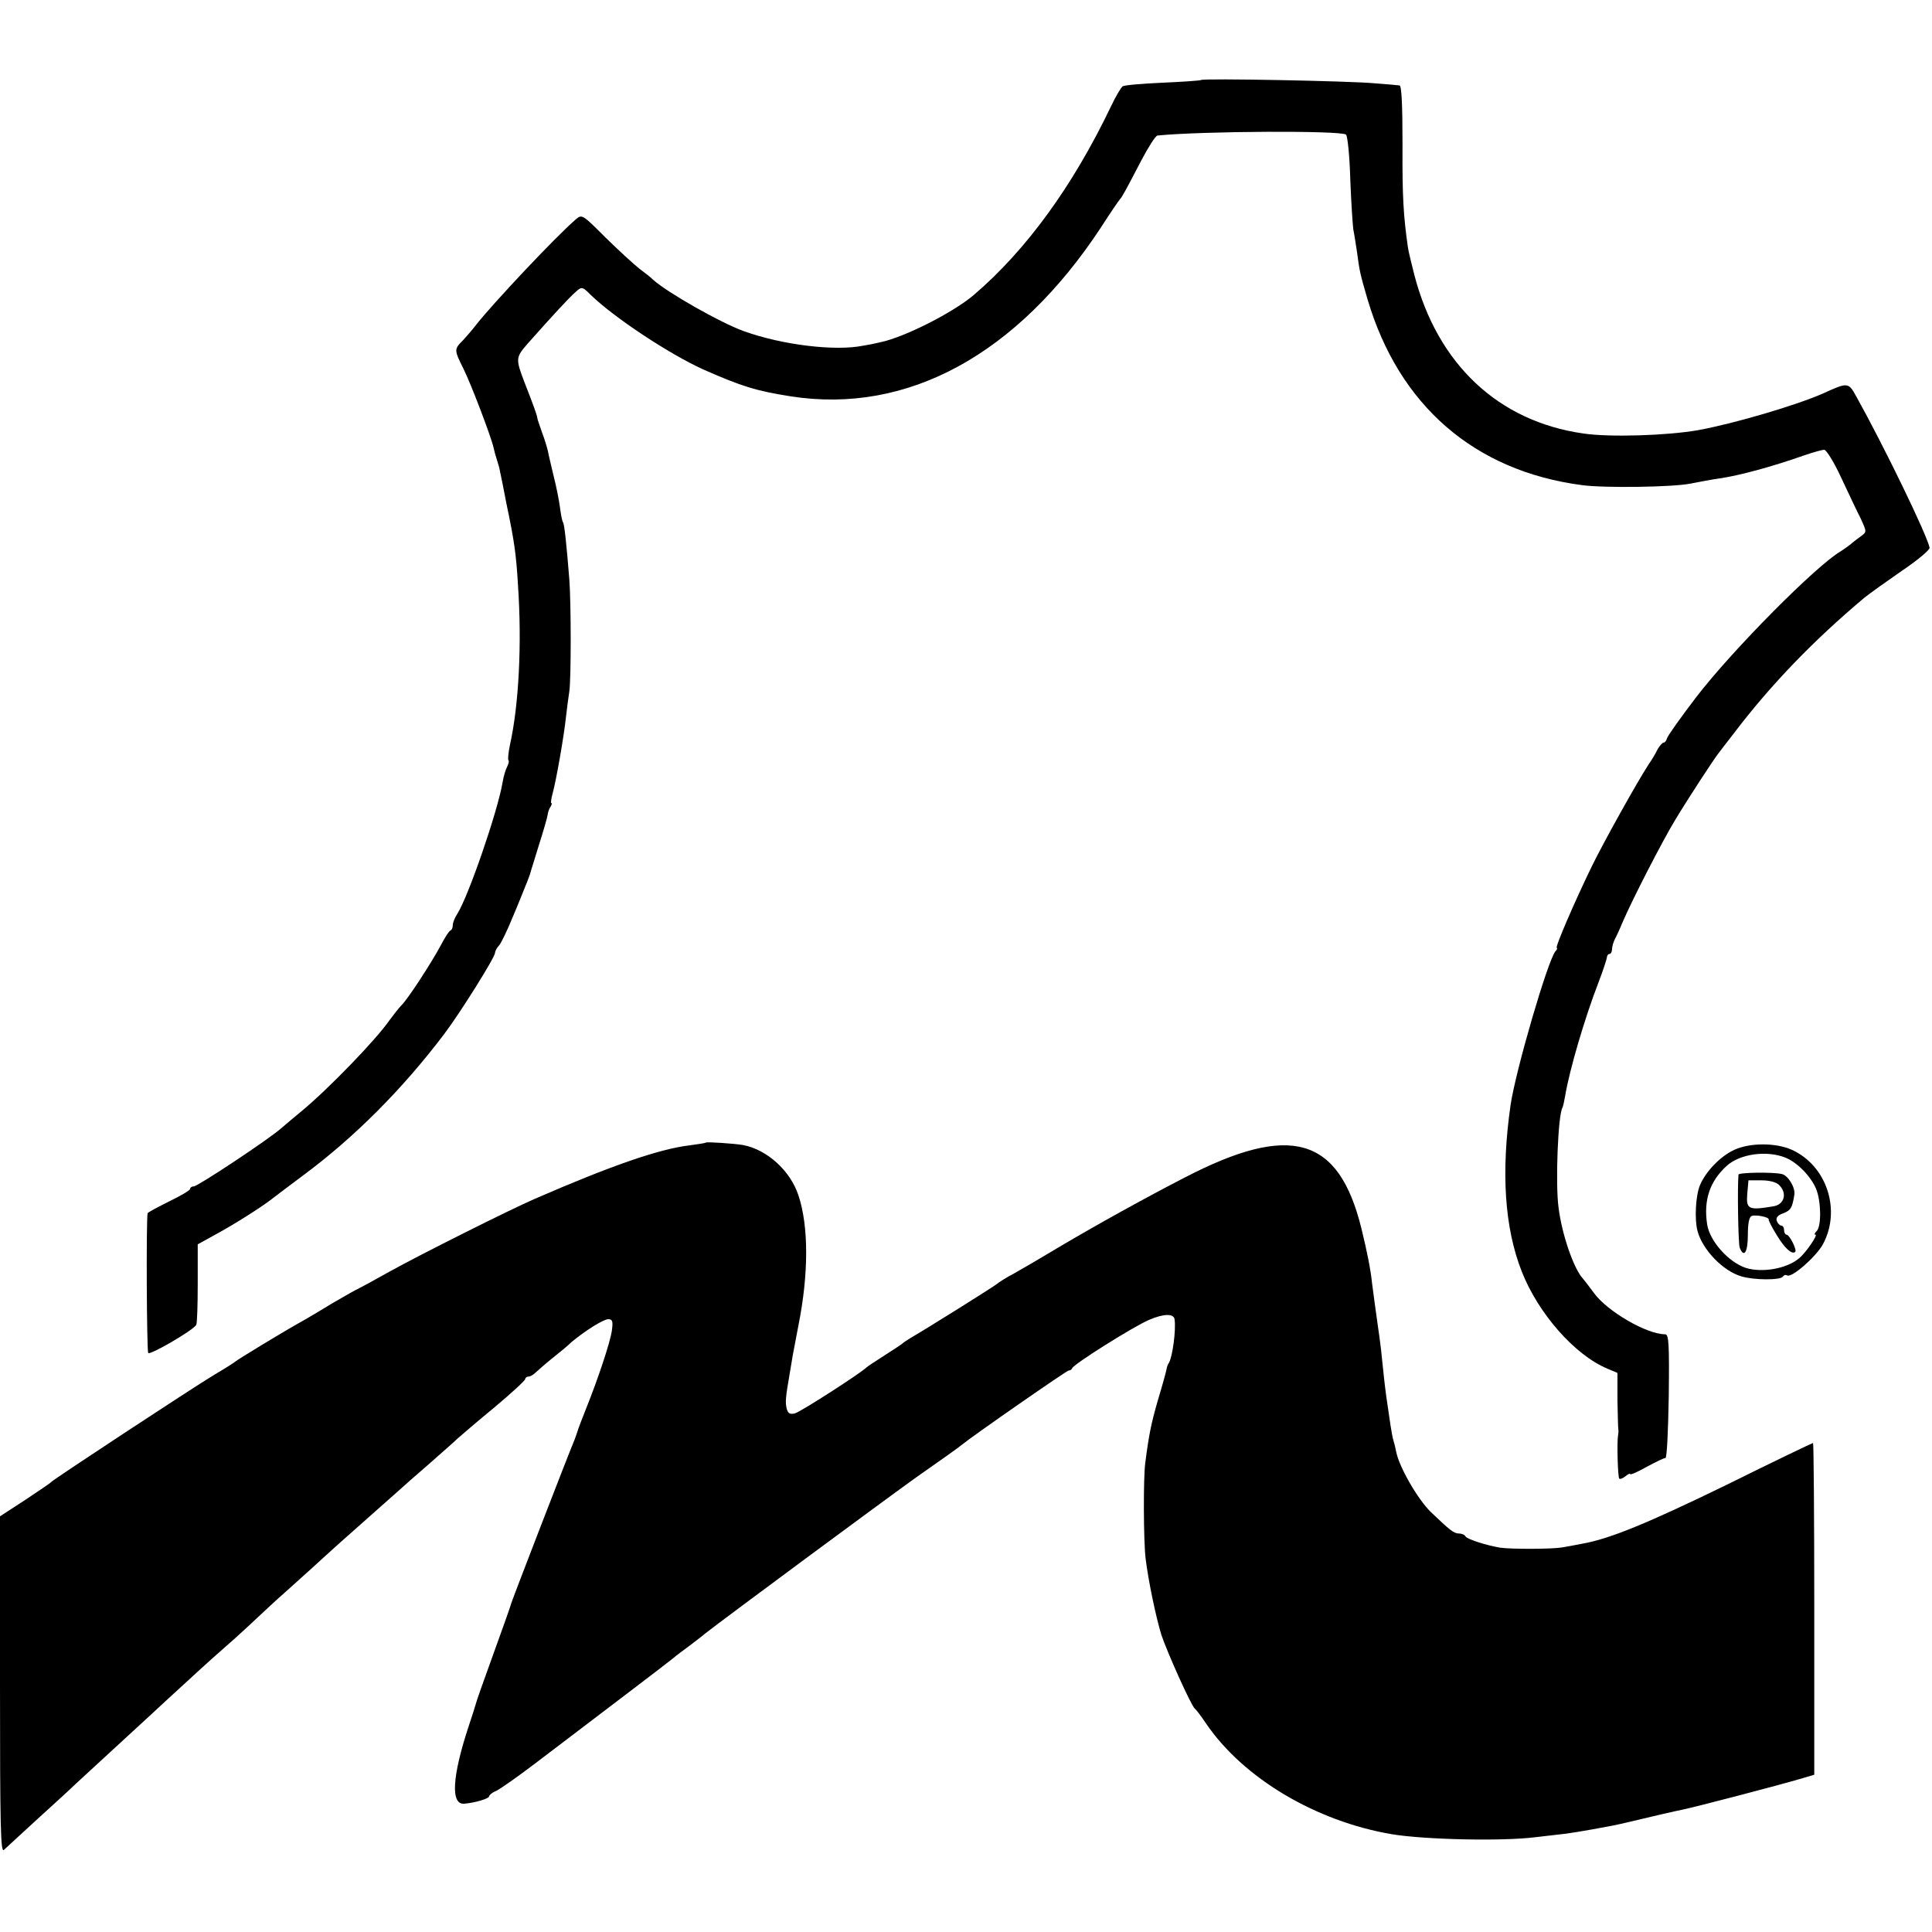
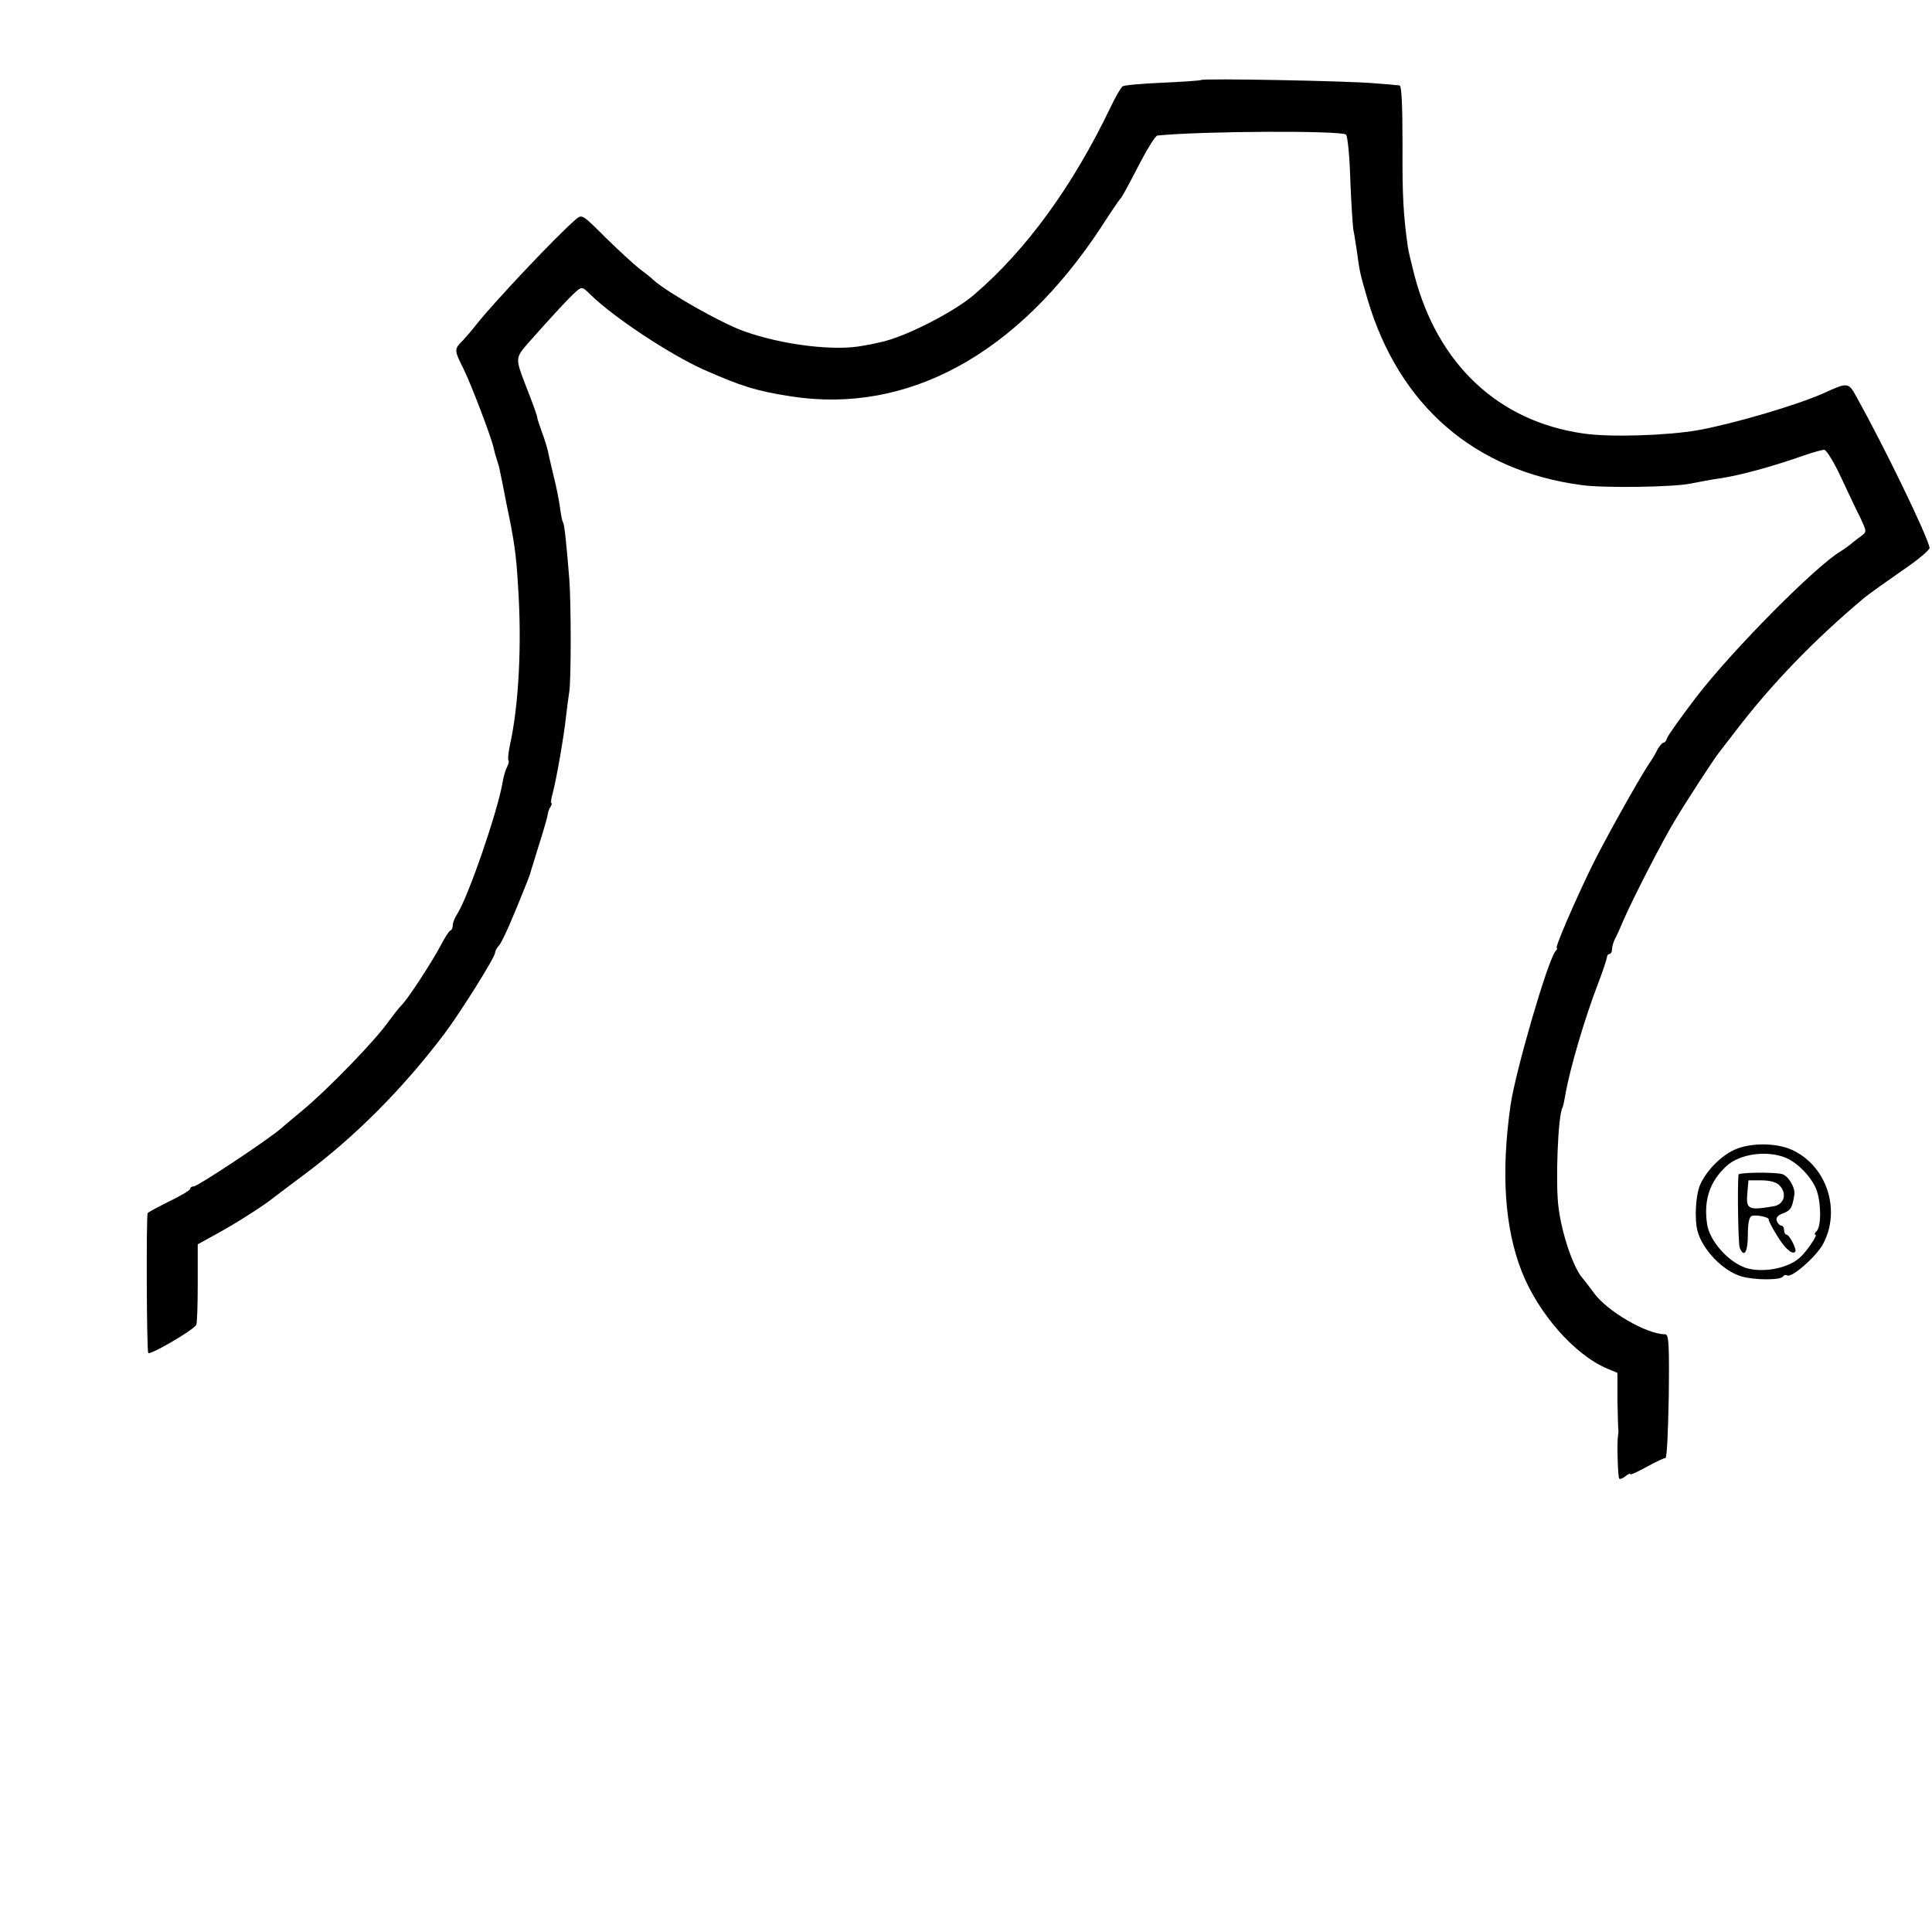
<svg xmlns="http://www.w3.org/2000/svg" version="1.0" width="640pt" height="640pt" viewBox="0 0 640 640" preserveAspectRatio="xMidYMid meet">
  <g transform="translate(0,640) scale(0.1,-0.1)" fill="#000000" stroke="none">
    <path d="M3979 6135 c-3 -2 -60 -6 -128 -9 -67 -3 -127 -8 -132 -12 -5 -3 -23 -33 -39 -67 -127 -265 -281 -476 -454 -624 -68 -58 -231 -141 -311 -157 -16 -4 -41 -9 -55 -11 -93 -19 -268 2 -396 48 -78 28 -255 129 -300 170 -7 7 -27 23 -46 37 -18 14 -68 60 -112 103 -77 77 -78 78 -99 60 -70 -61 -272 -276 -329 -348 -12 -16 -33 -40 -45 -53 -29 -29 -29 -31 3 -95 26 -53 92 -227 99 -260 2 -10 7 -28 11 -40 4 -12 9 -29 10 -37 2 -8 12 -58 22 -110 26 -124 32 -167 38 -270 13 -192 3 -395 -27 -529 -5 -24 -7 -46 -5 -49 3 -2 1 -12 -4 -22 -5 -9 -12 -32 -15 -51 -16 -96 -114 -380 -150 -436 -8 -12 -15 -29 -15 -37 0 -8 -3 -16 -7 -18 -5 -1 -19 -23 -32 -48 -32 -60 -111 -181 -131 -200 -8 -8 -26 -31 -40 -50 -45 -65 -203 -228 -290 -300 -23 -19 -54 -45 -69 -58 -42 -37 -276 -192 -289 -192 -7 0 -12 -4 -12 -8 0 -5 -31 -23 -70 -42 -38 -19 -70 -36 -71 -39 -5 -25 -3 -455 2 -463 5 -8 146 73 159 93 3 4 5 66 5 137 l0 130 58 32 c63 34 149 89 182 114 11 9 61 46 110 83 170 126 329 286 466 467 53 70 169 255 169 270 0 5 6 17 14 25 7 9 27 50 44 92 18 42 37 90 43 105 7 16 13 34 15 39 1 6 15 48 29 95 15 47 28 92 29 100 1 9 5 21 10 28 4 6 5 12 2 12 -2 0 0 15 5 33 11 40 37 186 44 253 3 27 8 65 11 84 6 41 6 290 0 370 -9 112 -16 183 -21 190 -3 4 -7 26 -10 49 -3 23 -12 69 -21 104 -8 34 -17 71 -19 83 -3 12 -11 40 -20 63 -8 23 -15 43 -15 46 -1 10 -13 43 -42 117 -31 81 -30 84 12 132 79 89 136 151 157 169 20 18 22 18 50 -10 77 -75 262 -197 373 -247 127 -56 175 -71 290 -89 386 -60 749 138 1026 558 32 50 61 92 64 95 7 7 21 33 71 129 23 44 47 81 53 82 149 15 612 17 625 3 5 -5 12 -72 14 -149 3 -77 8 -151 10 -165 3 -14 8 -47 12 -73 9 -69 11 -75 35 -158 104 -352 354 -569 710 -616 72 -10 300 -7 360 5 30 6 73 14 95 17 68 10 172 38 283 77 29 10 58 18 65 18 7 0 33 -42 56 -92 24 -51 53 -113 65 -136 20 -44 20 -44 1 -58 -11 -8 -27 -20 -36 -28 -9 -7 -23 -17 -31 -22 -81 -47 -357 -325 -478 -482 -52 -68 -96 -130 -98 -138 -2 -8 -7 -14 -11 -14 -4 0 -13 -10 -20 -22 -6 -13 -19 -35 -29 -49 -38 -58 -150 -259 -189 -339 -56 -115 -123 -270 -116 -270 3 0 1 -6 -5 -12 -26 -34 -130 -390 -148 -508 -32 -224 -20 -407 37 -552 55 -140 176 -277 284 -322 l33 -14 0 -89 c1 -50 2 -94 3 -99 1 -5 0 -13 -1 -19 -4 -21 -1 -138 4 -143 3 -3 12 1 21 8 8 7 15 10 15 7 0 -4 25 7 55 24 30 16 58 30 62 29 5 0 9 92 11 205 2 176 0 205 -12 205 -61 0 -192 76 -236 137 -14 19 -30 40 -36 47 -31 33 -70 147 -81 235 -11 78 -2 309 13 332 2 4 6 22 9 40 14 84 64 255 110 374 15 39 27 76 28 83 0 6 4 12 9 12 4 0 8 7 8 15 0 8 4 23 9 33 5 9 17 35 26 57 34 79 134 273 175 340 44 73 129 203 143 220 4 6 27 35 50 65 123 162 265 309 433 450 16 13 72 53 124 89 52 35 94 70 92 77 -10 45 -149 332 -243 501 -26 47 -28 47 -109 10 -88 -39 -294 -100 -415 -122 -103 -18 -293 -24 -380 -11 -281 40 -483 229 -560 526 -9 36 -19 76 -21 90 -15 105 -19 169 -18 341 0 131 -3 196 -10 196 -6 1 -42 4 -81 7 -86 8 -570 17 -576 11z" />
-     <path d="M2338 2615 c-2 -2 -25 -5 -53 -9 -101 -12 -260 -67 -515 -178 -87 -38 -376 -183 -479 -240 -57 -32 -105 -58 -106 -58 -2 0 -39 -21 -82 -46 -43 -26 -91 -55 -108 -64 -66 -37 -210 -125 -215 -130 -3 -3 -34 -23 -70 -44 -73 -44 -532 -346 -540 -355 -3 -4 -42 -30 -87 -60 l-83 -54 0 -559 c0 -469 2 -557 13 -546 8 7 58 54 112 103 55 50 111 101 125 115 27 25 200 184 250 230 15 14 71 66 125 115 54 50 109 99 122 110 13 11 51 45 83 75 32 30 83 78 114 105 31 28 71 64 89 80 52 48 138 125 212 190 37 33 73 65 79 70 6 6 47 42 91 80 44 39 89 78 100 89 11 10 66 57 123 104 56 47 102 89 102 94 0 4 5 8 11 8 6 0 16 6 23 13 8 7 32 29 56 48 23 18 52 42 63 53 44 37 106 76 122 76 14 0 16 -7 12 -37 -5 -38 -46 -161 -87 -263 -12 -30 -23 -59 -25 -65 -1 -5 -7 -21 -12 -35 -24 -57 -205 -526 -209 -540 -2 -8 -29 -85 -60 -170 -31 -85 -57 -159 -58 -165 -1 -5 -12 -39 -24 -75 -54 -164 -60 -259 -14 -255 36 3 82 17 82 24 0 4 10 13 23 18 13 6 70 46 128 90 229 174 445 338 459 350 8 7 33 26 55 42 22 17 45 34 50 39 73 57 595 443 700 518 77 54 145 102 150 107 39 32 349 247 355 247 5 0 10 3 12 8 6 14 203 138 255 160 49 21 82 21 84 1 5 -36 -7 -124 -19 -144 -4 -5 -7 -15 -8 -22 -1 -6 -13 -51 -28 -100 -23 -80 -30 -115 -42 -208 -7 -49 -6 -261 1 -318 9 -74 34 -193 52 -252 18 -55 99 -236 111 -245 4 -3 21 -25 37 -49 123 -181 363 -324 615 -367 108 -18 365 -24 476 -10 28 3 71 8 95 11 24 3 67 10 94 15 28 5 59 11 70 13 11 2 31 7 45 10 74 18 166 39 182 42 40 8 317 80 401 105 l37 11 0 549 c0 303 -2 550 -4 550 -2 0 -132 -62 -287 -139 -261 -127 -387 -179 -479 -195 -19 -4 -48 -9 -65 -12 -35 -6 -168 -6 -205 -1 -47 8 -109 28 -115 37 -3 6 -13 10 -21 10 -18 0 -30 10 -94 71 -44 43 -105 149 -115 200 -2 11 -6 28 -9 37 -3 9 -7 33 -10 52 -13 87 -16 108 -21 153 -3 26 -7 68 -10 95 -3 26 -8 63 -11 82 -7 48 -15 110 -19 140 -5 48 -17 106 -35 180 -75 305 -235 351 -586 169 -130 -67 -289 -155 -414 -229 -58 -35 -125 -74 -150 -88 -25 -13 -52 -30 -60 -37 -13 -10 -223 -142 -285 -178 -11 -7 -22 -14 -25 -17 -3 -3 -30 -21 -60 -40 -30 -19 -57 -37 -60 -40 -16 -17 -219 -148 -237 -152 -16 -4 -23 0 -27 16 -5 21 -4 35 10 116 3 19 8 46 10 60 3 14 11 59 19 100 34 170 34 328 0 430 -27 82 -104 152 -184 167 -30 5 -119 11 -123 8z" />
    <path d="M5745 2591 c-46 -21 -95 -72 -114 -118 -14 -34 -18 -112 -8 -150 16 -62 84 -133 145 -151 43 -13 130 -13 138 -1 3 5 9 7 14 4 15 -9 94 60 118 102 62 113 14 261 -102 314 -53 24 -139 24 -191 0z m170 -26 c39 -16 83 -61 101 -103 17 -42 18 -124 2 -140 -7 -7 -9 -12 -4 -12 9 0 -32 -60 -54 -78 -41 -35 -123 -49 -177 -32 -57 19 -120 89 -128 145 -12 80 9 142 65 193 44 40 133 52 195 27z" />
-     <path d="M5759 2509 c-4 -42 -1 -229 4 -242 14 -36 27 -15 27 42 0 38 4 60 13 63 14 5 59 -4 56 -12 -1 -3 11 -26 27 -52 26 -43 50 -65 61 -55 6 7 -19 57 -29 57 -4 0 -8 7 -8 15 0 8 -4 15 -9 15 -5 0 -12 7 -15 15 -4 11 3 19 19 25 27 10 32 18 39 62 4 24 -21 65 -42 69 -31 7 -142 5 -143 -2z m135 -35 c27 -27 17 -64 -19 -70 -83 -14 -91 -10 -87 41 l4 45 43 0 c26 0 50 -6 59 -16z" />
+     <path d="M5759 2509 c-4 -42 -1 -229 4 -242 14 -36 27 -15 27 42 0 38 4 60 13 63 14 5 59 -4 56 -12 -1 -3 11 -26 27 -52 26 -43 50 -65 61 -55 6 7 -19 57 -29 57 -4 0 -8 7 -8 15 0 8 -4 15 -9 15 -5 0 -12 7 -15 15 -4 11 3 19 19 25 27 10 32 18 39 62 4 24 -21 65 -42 69 -31 7 -142 5 -143 -2z m135 -35 c27 -27 17 -64 -19 -70 -83 -14 -91 -10 -87 41 l4 45 43 0 c26 0 50 -6 59 -16" />
  </g>
</svg>